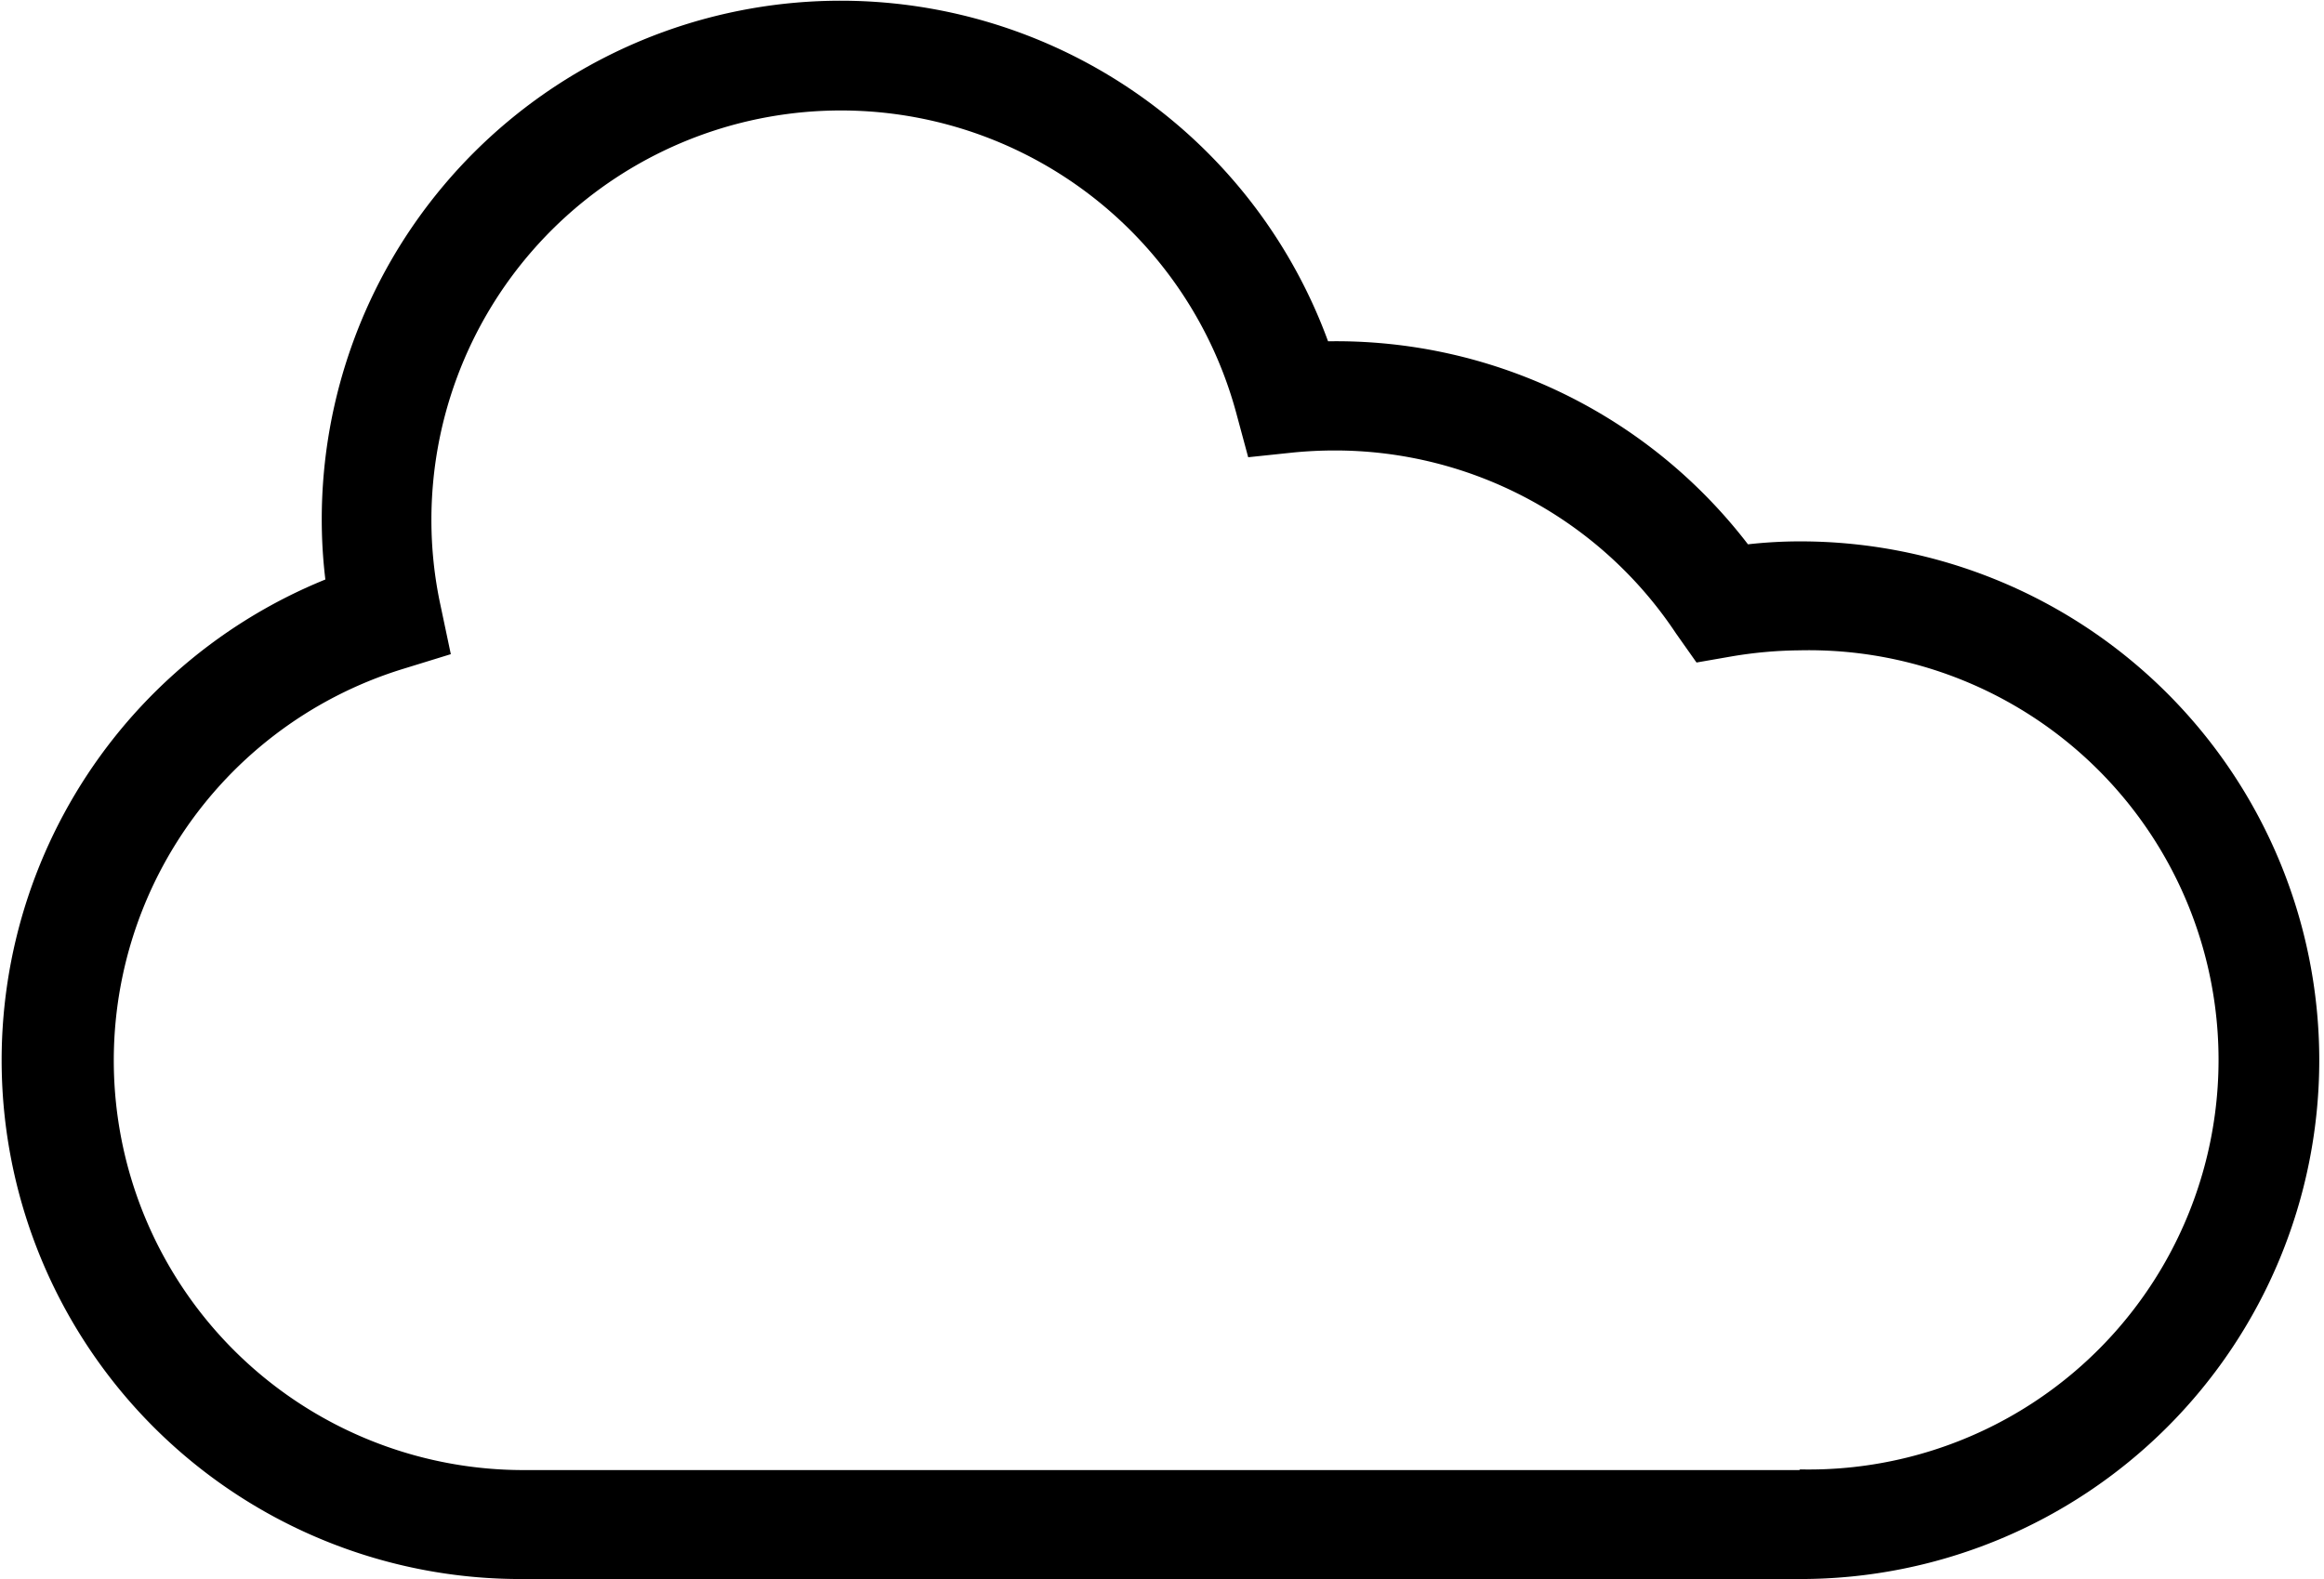
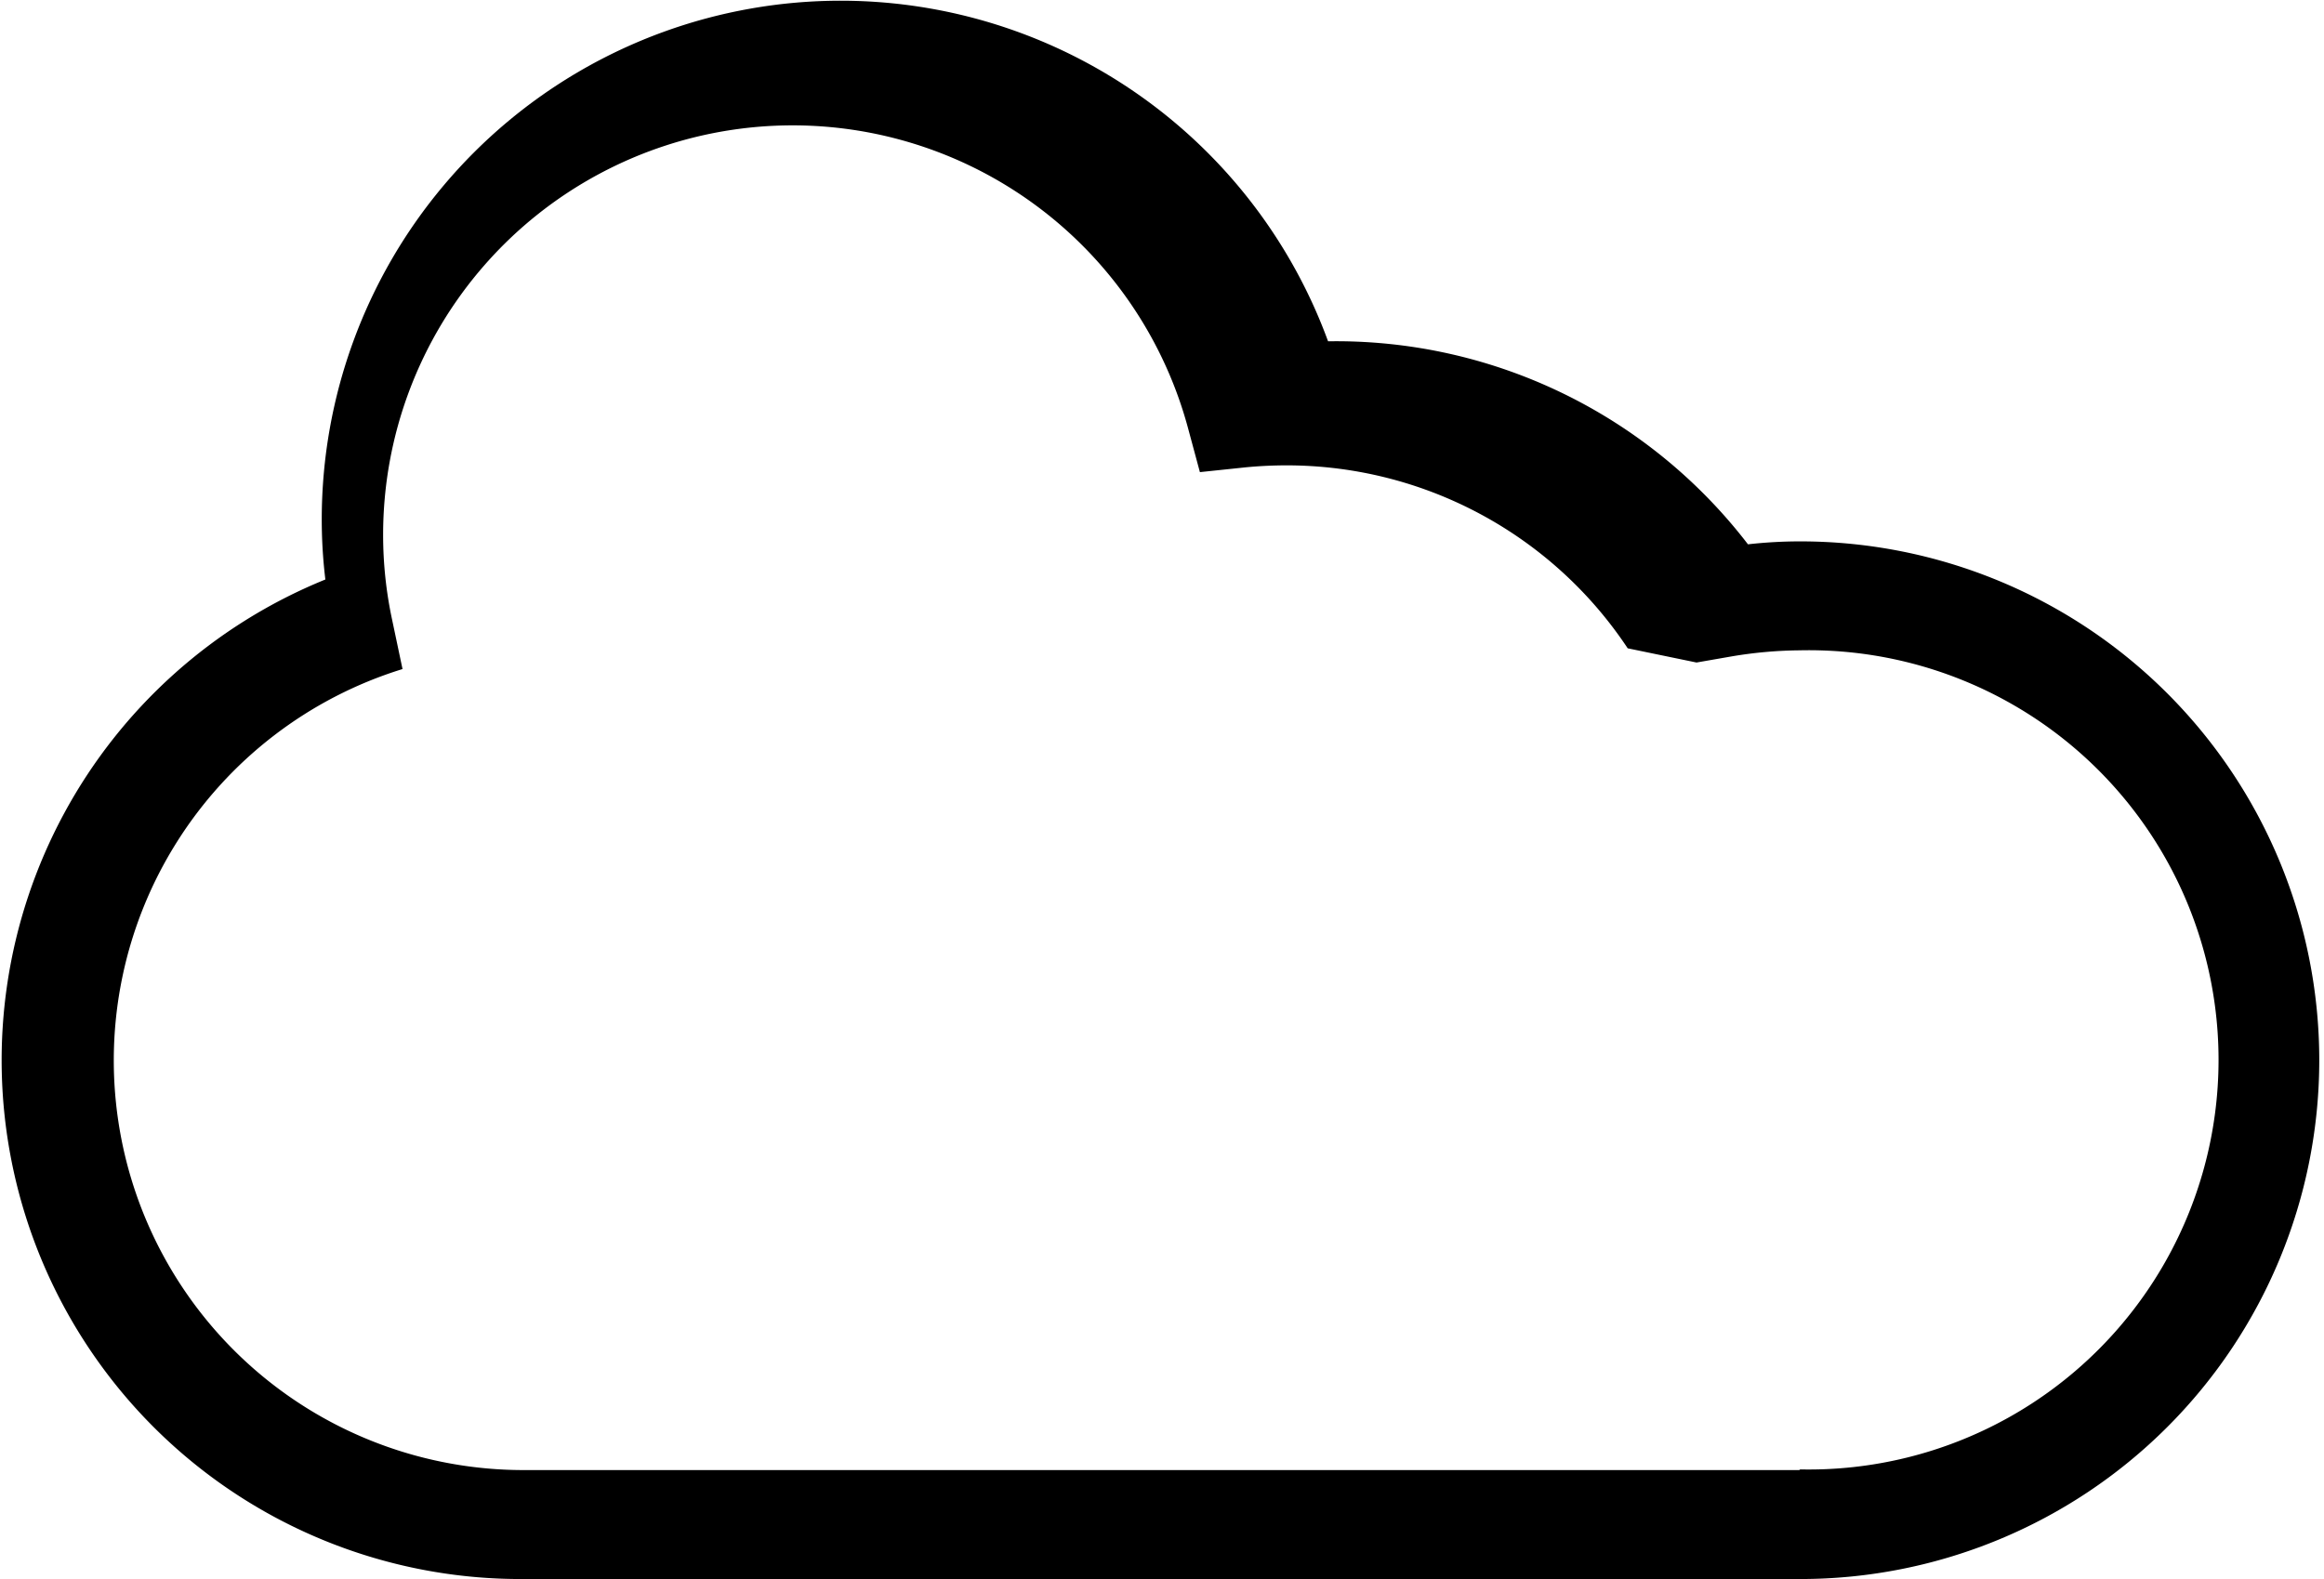
<svg xmlns="http://www.w3.org/2000/svg" viewBox="0 0 102.62 70" width="103" height="70">
-   <path d="M79.6,24a20.68,20.68,0,0,0-2.32.13,23,23,0,0,0-18.61-9A23,23,0,0,0,14.07,23a22.18,22.18,0,0,0,.16,2.69A23,23,0,0,0,23,70H79.6a23,23,0,1,0,0-46Zm0,41.17H23a18.16,18.16,0,0,1-5.35-35.51L19.79,29l-.46-2.18a17.92,17.92,0,0,1-.4-3.78,18.15,18.15,0,0,1,35.66-4.77l.54,2,2-.21c.61-.06,1.23-.09,1.84-.09a18.14,18.14,0,0,1,15.12,8.11L75,29.37l1.55-.27a18.89,18.89,0,0,1,3-.27,18.16,18.16,0,1,1,0,36.31Z" />
+   <path d="M79.6,24a20.68,20.68,0,0,0-2.32.13,23,23,0,0,0-18.61-9A23,23,0,0,0,14.07,23a22.18,22.18,0,0,0,.16,2.69A23,23,0,0,0,23,70H79.6a23,23,0,1,0,0-46Zm0,41.17H23a18.16,18.16,0,0,1-5.35-35.51l-.46-2.18a17.92,17.92,0,0,1-.4-3.78,18.15,18.15,0,0,1,35.66-4.77l.54,2,2-.21c.61-.06,1.23-.09,1.84-.09a18.14,18.14,0,0,1,15.12,8.11L75,29.37l1.55-.27a18.89,18.89,0,0,1,3-.27,18.16,18.16,0,1,1,0,36.31Z" />
</svg>